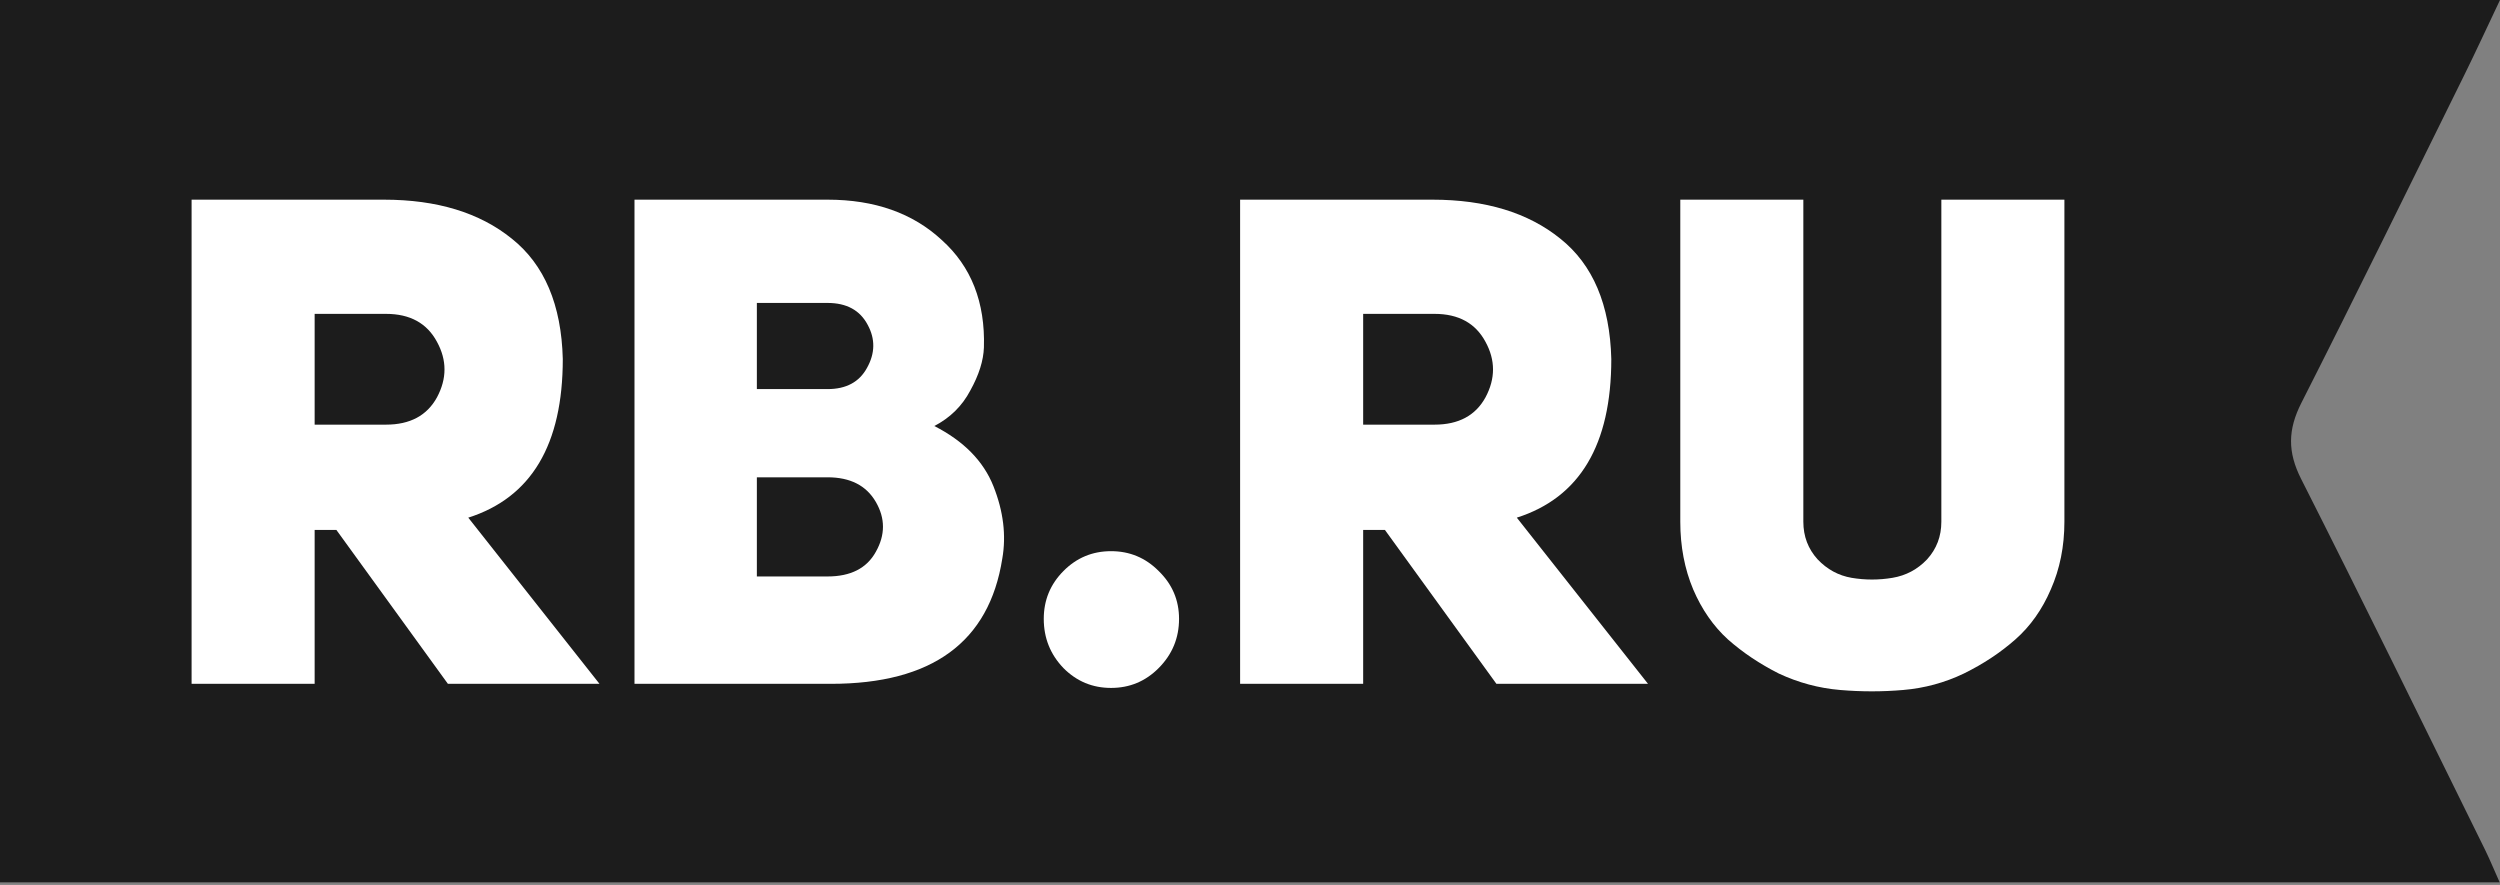
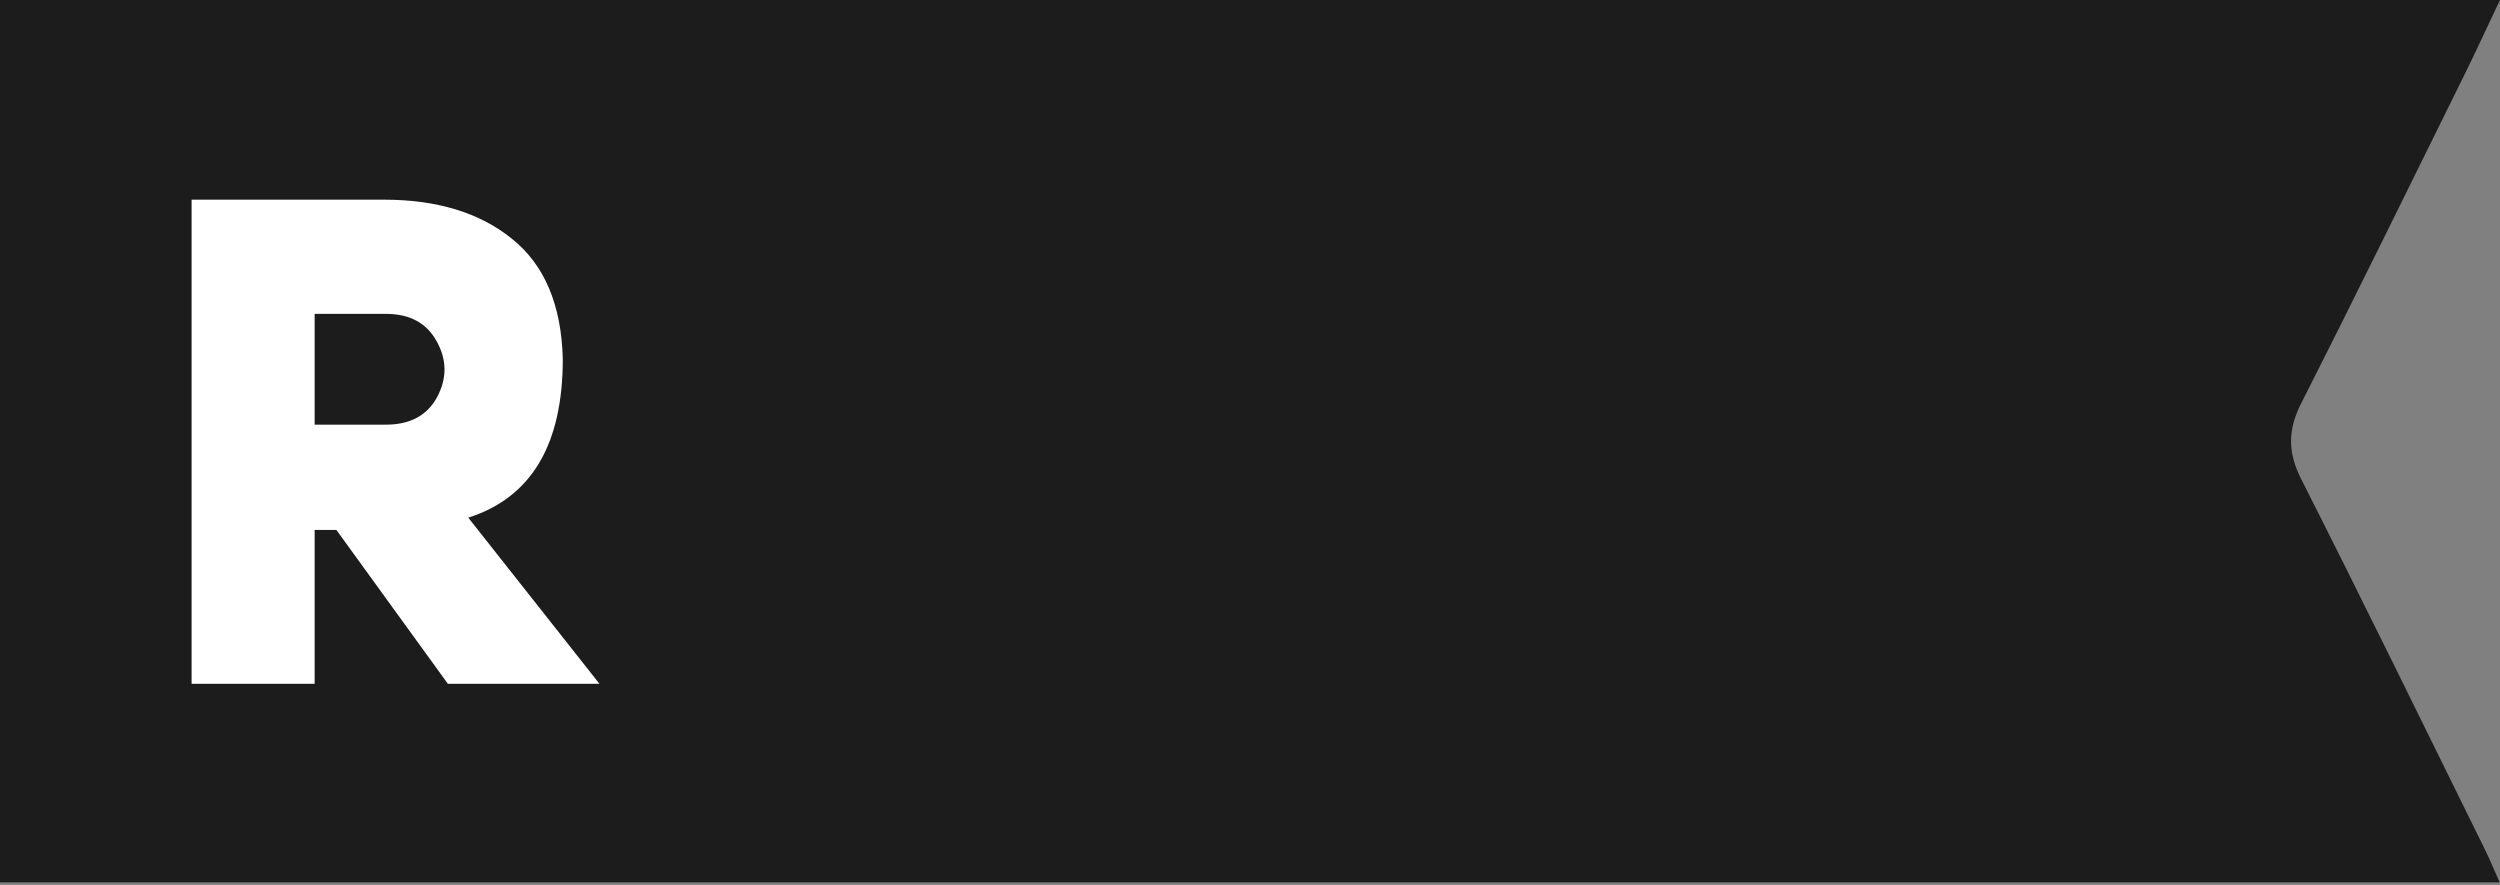
<svg xmlns="http://www.w3.org/2000/svg" width="113" height="40" viewBox="0 0 113 40" fill="none">
  <rect x="0" y="0" width="113" height="40" fill="#808080" stroke="none" />
  <path fill-rule="evenodd" clip-rule="evenodd" d="M113 0C112.413 1.237 111.912 2.326 111.381 3.402C108.938 8.343 106.517 13.293 104.024 18.207C103.411 19.414 103.391 20.424 104.011 21.649C106.831 27.216 109.569 32.826 112.33 38.421C112.54 38.848 112.72 39.293 112.985 39.882H0V0H113Z" fill="#1C1C1C" />
  <path d="M20.245 30.909L15.205 23.954H14.222V30.909H8.66V9.025H17.356C19.753 9.025 21.679 9.613 23.133 10.787C24.608 11.962 25.376 13.775 25.438 16.227C25.438 20.101 24.014 22.491 21.166 23.398L27.097 30.909H20.245ZM14.222 19.194H17.448C18.534 19.194 19.302 18.782 19.753 17.958C20.204 17.113 20.204 16.279 19.753 15.454C19.302 14.61 18.534 14.187 17.448 14.187H14.222V19.194Z" fill="white" />
-   <path d="M44.473 15.702C44.453 16.299 44.248 16.948 43.859 17.649C43.49 18.35 42.947 18.885 42.23 19.256C43.562 19.936 44.453 20.843 44.903 21.976C45.354 23.11 45.487 24.202 45.303 25.253C44.709 29.023 42.128 30.909 37.559 30.909H28.679V9.025H37.406C39.536 9.025 41.257 9.633 42.568 10.849C43.9 12.044 44.535 13.662 44.473 15.702ZM34.21 17.587H37.406C38.246 17.587 38.84 17.268 39.188 16.629C39.557 15.97 39.567 15.32 39.219 14.682C38.87 14.022 38.266 13.693 37.406 13.693H34.21V17.587ZM34.21 26.056H37.406C38.45 26.056 39.178 25.685 39.587 24.943C40.018 24.181 40.018 23.429 39.587 22.687C39.157 21.945 38.43 21.574 37.406 21.574H34.21V26.056Z" fill="white" />
-   <path d="M47.178 27.973C47.178 27.128 47.475 26.407 48.069 25.809C48.663 25.211 49.38 24.913 50.22 24.913C51.06 24.913 51.777 25.211 52.371 25.809C52.986 26.407 53.293 27.128 53.293 27.973C53.293 28.838 52.986 29.58 52.371 30.198C51.777 30.796 51.06 31.094 50.22 31.094C49.38 31.094 48.663 30.796 48.069 30.198C47.475 29.58 47.178 28.838 47.178 27.973Z" fill="white" />
-   <path d="M67.638 30.909L62.599 23.954H61.615V30.909H56.053V9.025H64.749C67.146 9.025 69.072 9.613 70.526 10.787C72.001 11.962 72.769 13.775 72.831 16.227C72.831 20.101 71.407 22.491 68.56 23.398L74.49 30.909H67.638ZM61.615 19.194H64.842C65.927 19.194 66.696 18.782 67.146 17.958C67.597 17.113 67.597 16.279 67.146 15.454C66.696 14.61 65.927 14.187 64.842 14.187H61.615V19.194Z" fill="white" />
-   <path d="M81.511 9.025V23.583C81.511 24.243 81.726 24.809 82.156 25.283C82.587 25.737 83.099 26.015 83.693 26.118C84.307 26.221 84.922 26.221 85.537 26.118C86.151 26.015 86.673 25.737 87.104 25.283C87.534 24.809 87.749 24.243 87.749 23.583V9.025H93.311V23.583C93.311 24.696 93.106 25.716 92.696 26.643C92.307 27.55 91.774 28.302 91.098 28.9C90.422 29.497 89.644 30.012 88.763 30.445C87.903 30.857 86.991 31.105 86.028 31.187C85.086 31.269 84.133 31.269 83.17 31.187C82.208 31.105 81.286 30.857 80.405 30.445C79.544 30.012 78.776 29.497 78.1 28.9C77.445 28.302 76.922 27.55 76.533 26.643C76.144 25.716 75.949 24.696 75.949 23.583V9.025H81.511Z" fill="white" />
</svg>